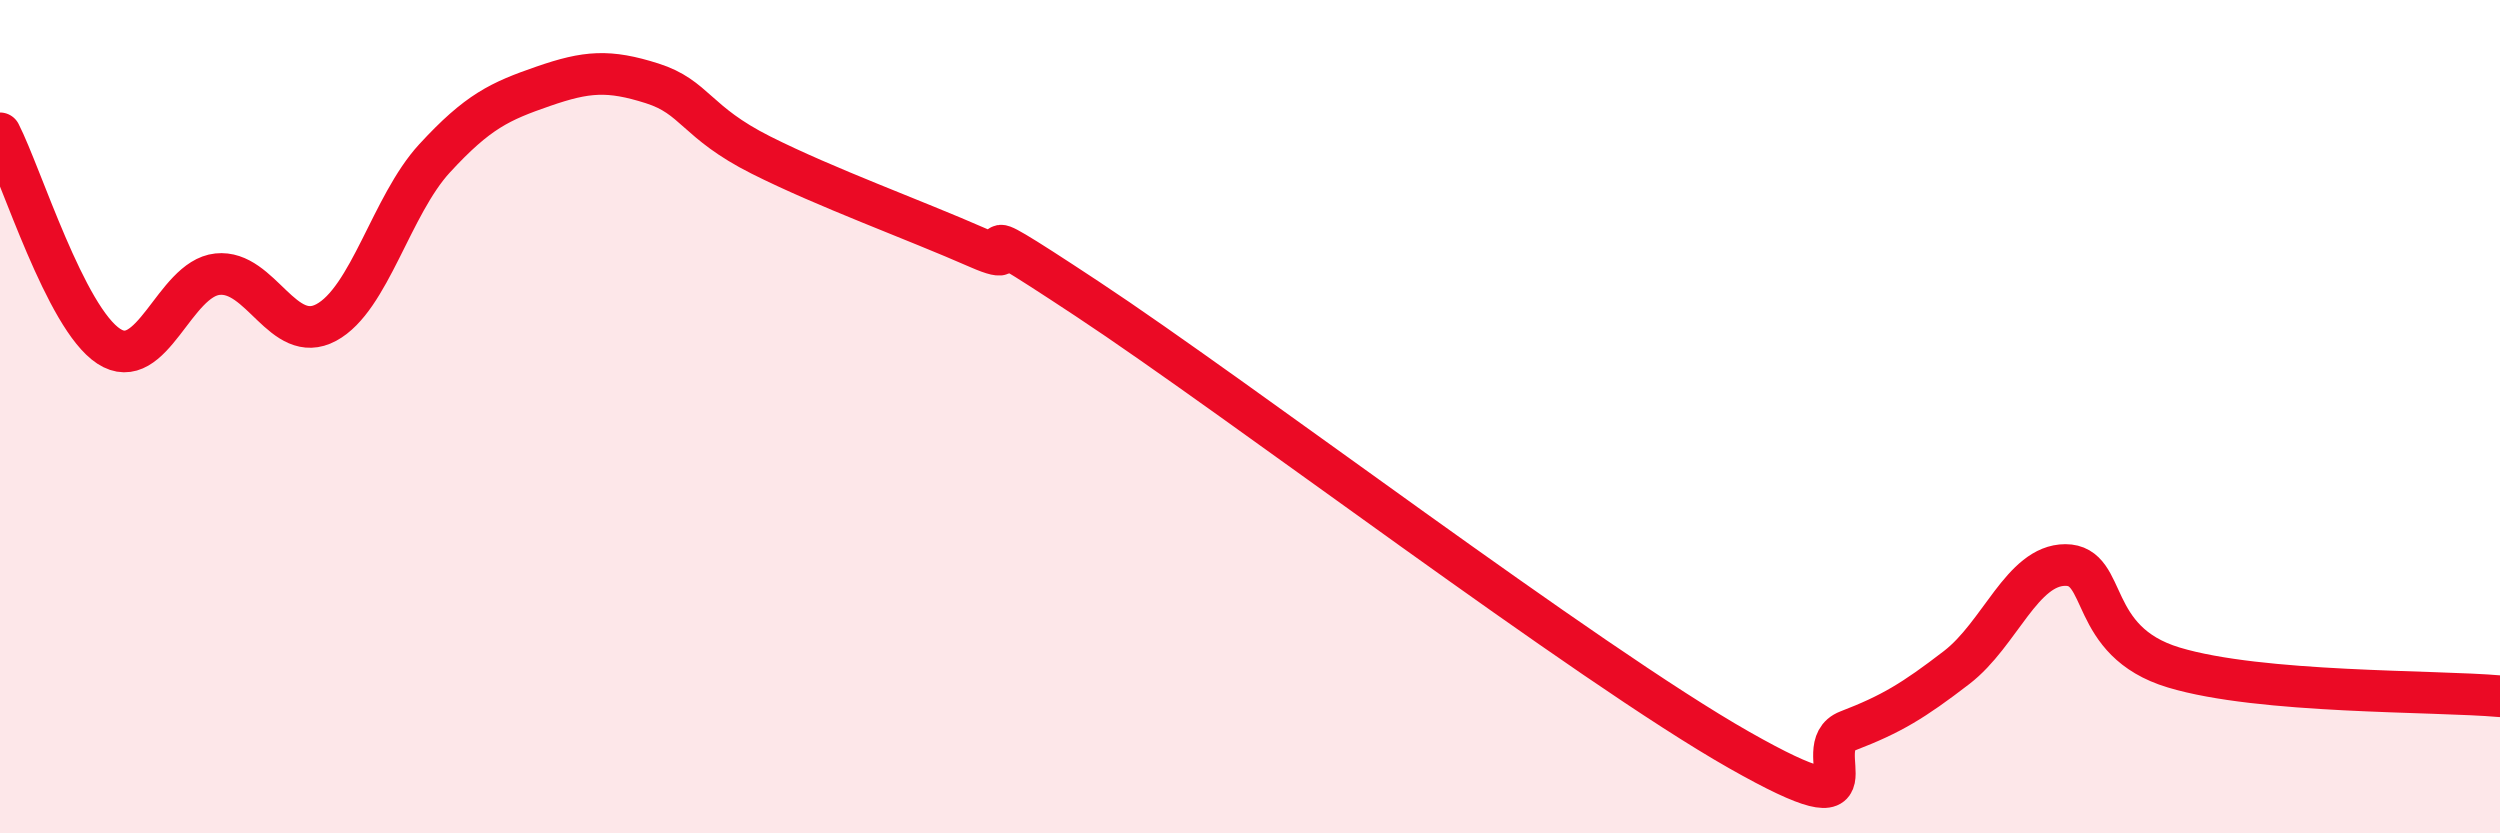
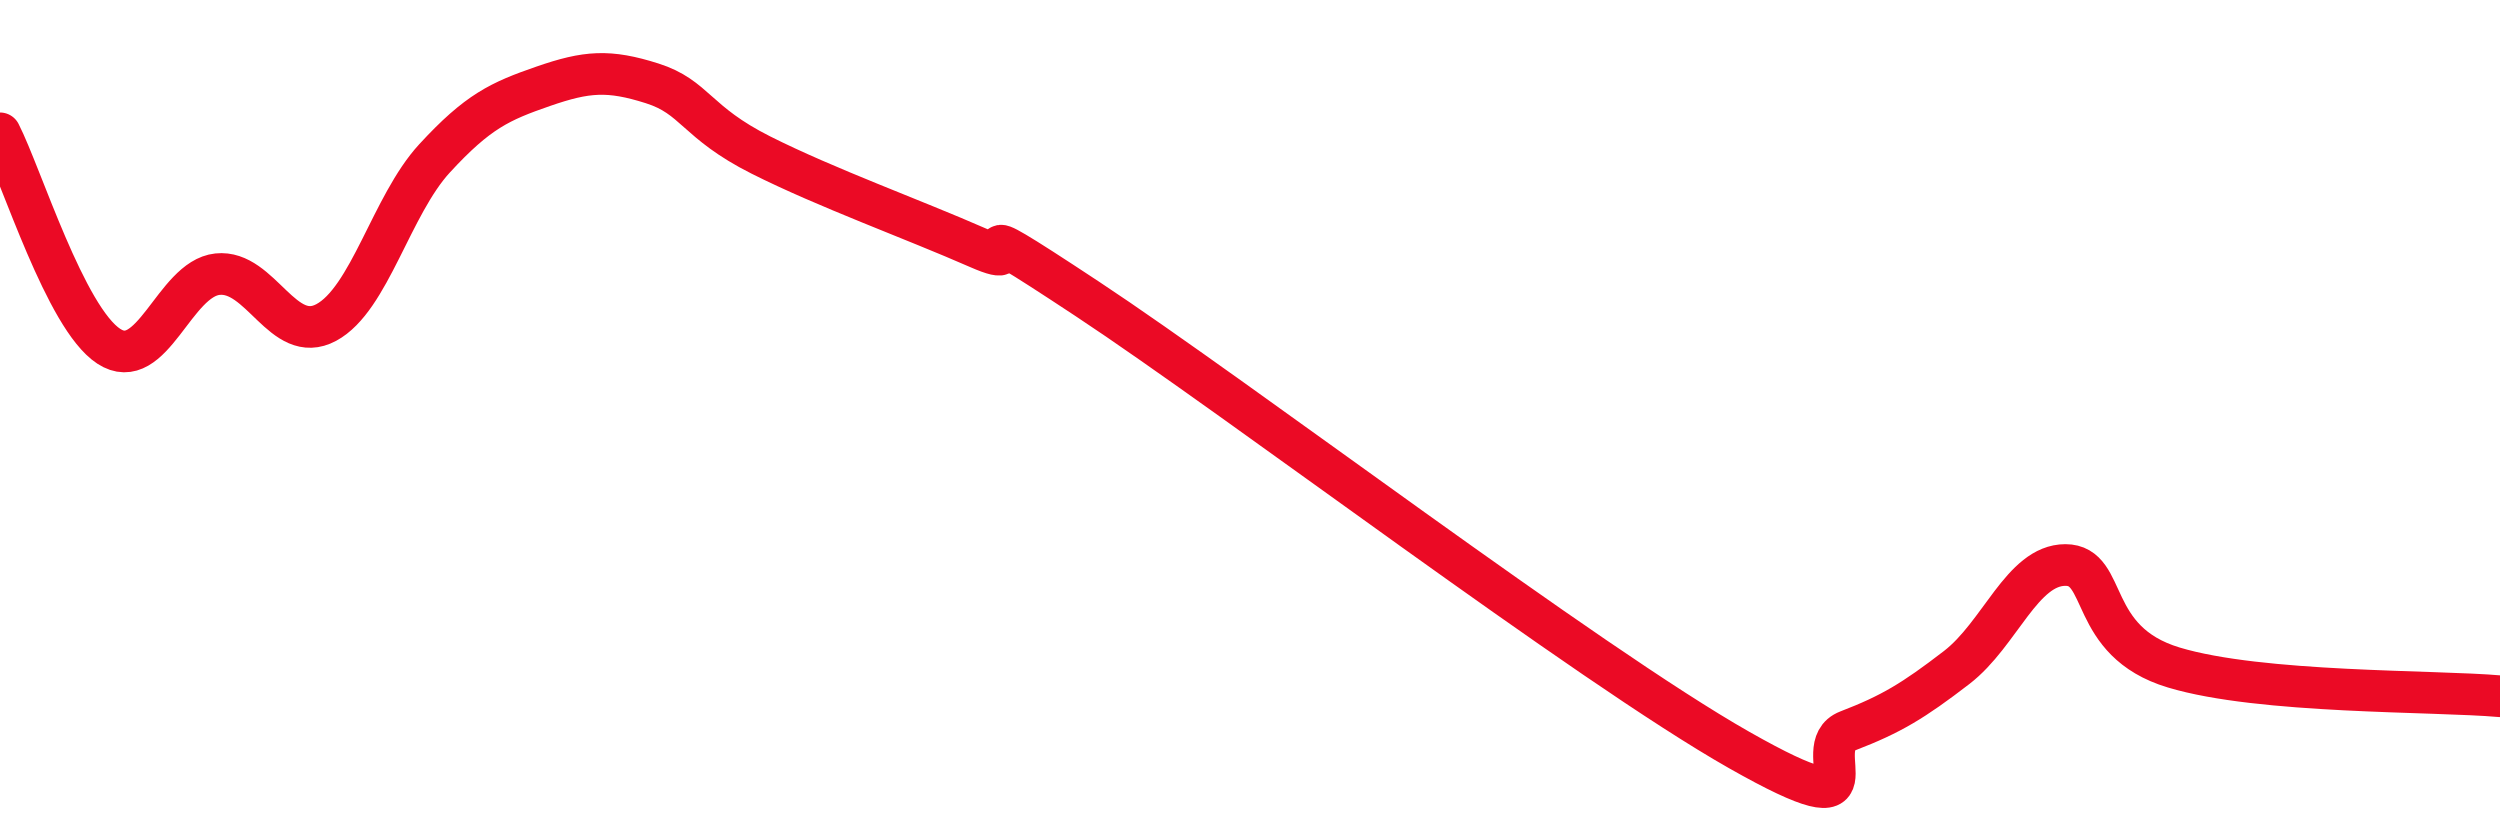
<svg xmlns="http://www.w3.org/2000/svg" width="60" height="20" viewBox="0 0 60 20">
-   <path d="M 0,3.2 C 0.52,4.22 1.57,7.63 2.61,8.31 C 3.65,8.99 4.18,6.69 5.22,6.58 C 6.26,6.47 6.79,8.3 7.83,7.74 C 8.87,7.18 9.39,4.93 10.43,3.8 C 11.47,2.67 12,2.43 13.04,2.07 C 14.08,1.71 14.61,1.67 15.65,2 C 16.69,2.33 16.69,2.93 18.26,3.72 C 19.83,4.51 21.91,5.26 23.48,5.95 C 25.05,6.64 22.44,4.76 26.09,7.17 C 29.74,9.58 38.09,15.93 41.74,18 C 45.39,20.07 43.31,17.94 44.35,17.54 C 45.39,17.14 45.92,16.82 46.96,16.02 C 48,15.22 48.53,13.56 49.57,13.56 C 50.61,13.56 50.08,15.39 52.17,16.02 C 54.26,16.65 58.43,16.57 60,16.71L60 20L0 20Z" fill="#EB0A25" opacity="0.1" stroke-linecap="round" stroke-linejoin="round" />
  <path d="M 0,3.2 C 0.52,4.22 1.57,7.63 2.61,8.31 C 3.65,8.99 4.18,6.69 5.22,6.58 C 6.26,6.47 6.79,8.3 7.83,7.74 C 8.87,7.18 9.39,4.93 10.43,3.8 C 11.47,2.67 12,2.43 13.04,2.07 C 14.08,1.71 14.61,1.67 15.65,2 C 16.69,2.33 16.69,2.93 18.26,3.72 C 19.83,4.51 21.91,5.26 23.48,5.95 C 25.05,6.64 22.44,4.76 26.09,7.17 C 29.74,9.58 38.09,15.93 41.74,18 C 45.39,20.07 43.31,17.94 44.35,17.54 C 45.39,17.14 45.92,16.82 46.96,16.02 C 48,15.22 48.53,13.56 49.57,13.56 C 50.61,13.56 50.08,15.39 52.17,16.02 C 54.26,16.65 58.43,16.57 60,16.71" stroke="#EB0A25" stroke-width="1" fill="none" stroke-linecap="round" stroke-linejoin="round" />
</svg>